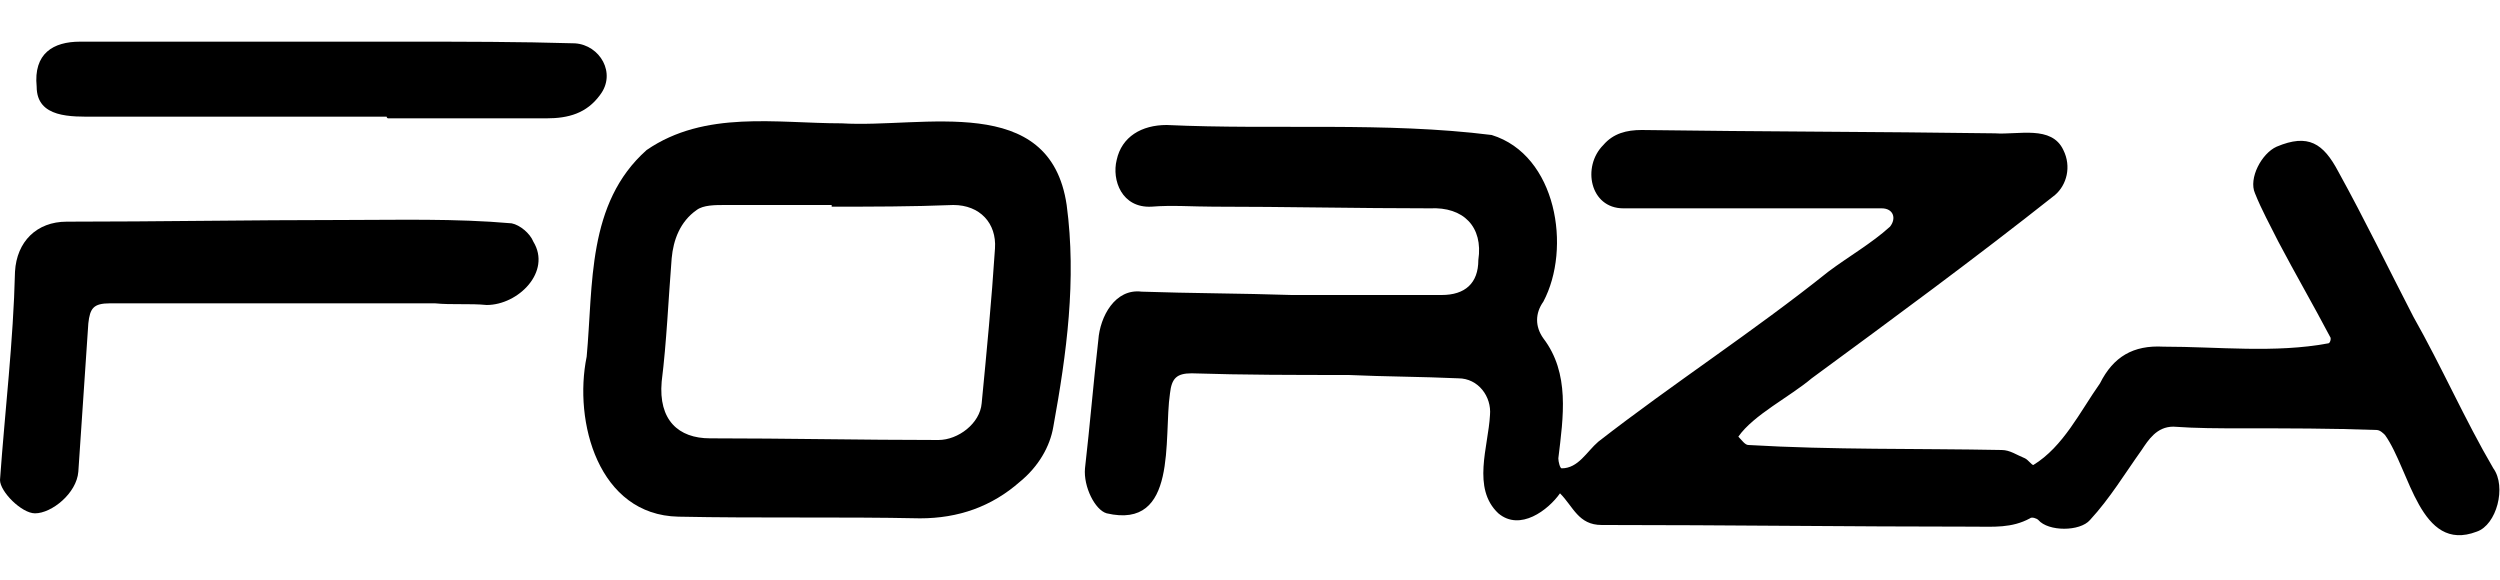
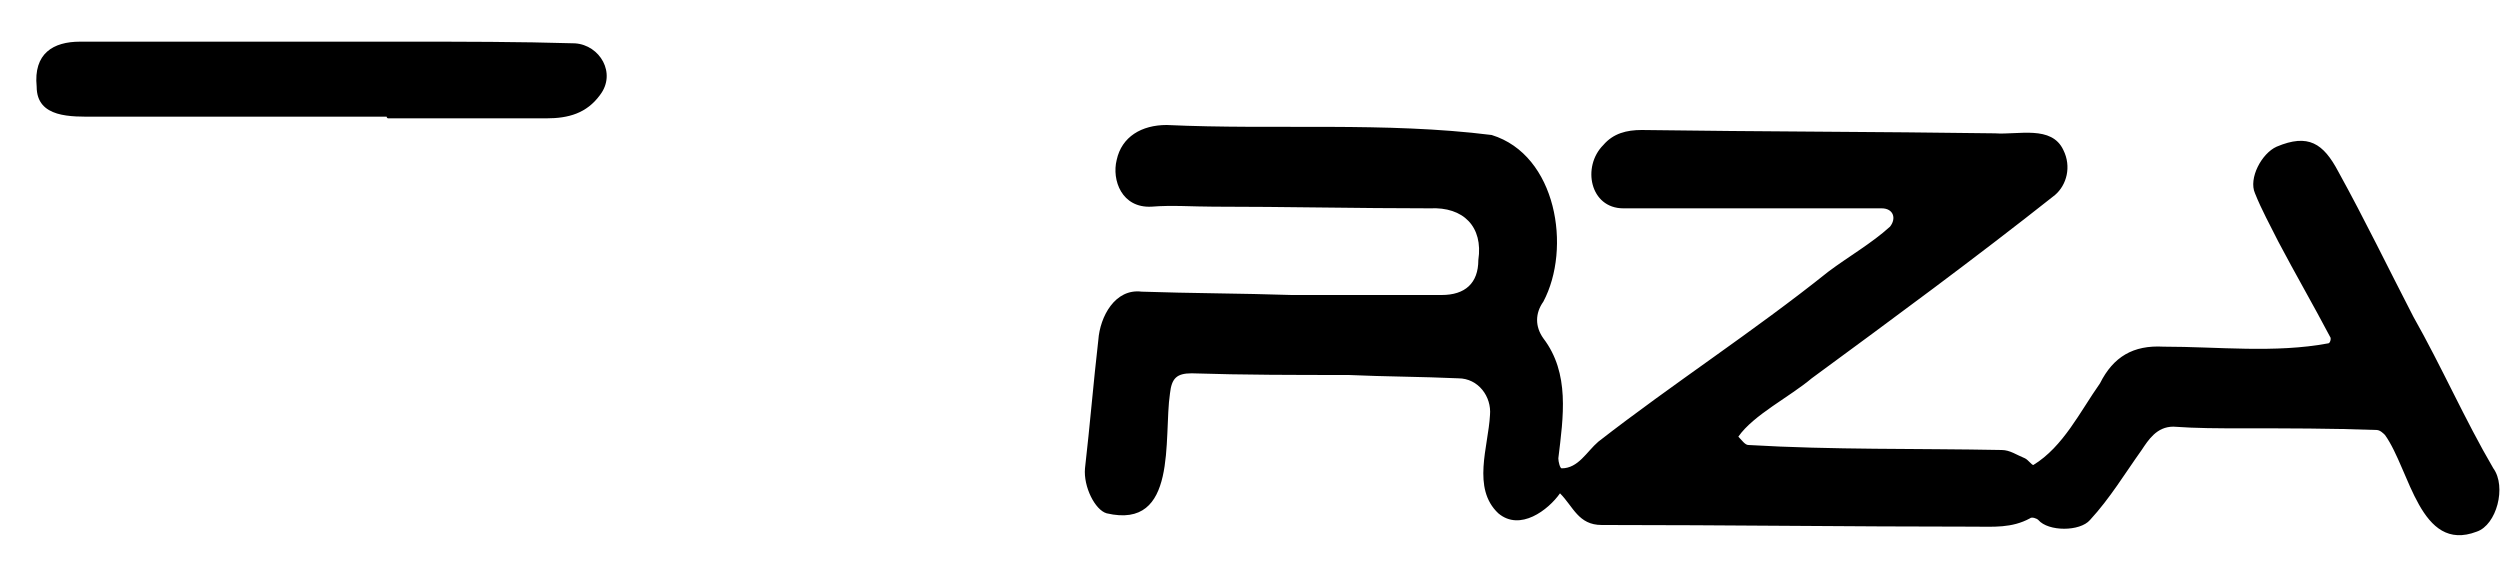
<svg xmlns="http://www.w3.org/2000/svg" version="1.1" id="Слой_1" x="0px" y="0px" viewBox="0 0 150 34.8" style="enable-background:new 0 0 150 34.8;" xml:space="preserve">
  <g>
    <path d="M77.5,17.7c3,0,6,0,9,0c1.4,0,2.2-0.7,2.2-2.1c0.3-2-0.9-3.2-2.9-3.1c-4.3,0-8.7-0.1-13-0.1c-1.2,0-2.5-0.1-3.7,0   c-1.8,0.1-2.4-1.6-2.1-2.8c0.3-1.4,1.5-2.1,3-2.1c6.5,0.3,13.1-0.2,19.5,0.6c3.9,1.2,4.8,6.8,3.1,10c-0.5,0.7-0.5,1.5,0,2.2   c1.6,2.1,1.2,4.7,0.9,7.2c0,0.2,0.1,0.6,0.2,0.6c1,0,1.5-1,2.2-1.6c4.5-3.5,9.3-6.6,13.8-10.2c1.2-0.9,2.6-1.7,3.7-2.7   c0.4-0.5,0.2-1.1-0.5-1.1c-4.3,0-8.5,0-12.8,0c-0.9,0-1.8,0-2.7,0c-2,0-2.5-2.5-1.2-3.8c0.6-0.7,1.4-0.9,2.3-0.9   c7.1,0.1,14.1,0.1,21.2,0.2c1.4,0.1,3.4-0.5,4.1,1c0.5,1,0.2,2.1-0.5,2.7c-4.8,3.8-9.7,7.4-14.6,11c-1.3,1.1-3.5,2.2-4.4,3.5   c0.2,0.2,0.4,0.5,0.6,0.5C110,27,115,26.9,120.1,27c0.5,0,0.9,0.3,1.4,0.5c0.2,0.1,0.4,0.4,0.5,0.4c1.8-1.1,2.8-3.2,4-4.9   c0.8-1.6,2-2.3,3.8-2.2c3.3,0,6.7,0.4,9.9-0.2c0.1,0,0.2-0.3,0.1-0.4c-1-1.9-2.1-3.8-3.1-5.7c-0.5-1-1-1.9-1.4-2.9   c-0.4-0.9,0.4-2.4,1.3-2.8c1.9-0.8,2.8-0.2,3.7,1.5c1.6,2.9,3,5.8,4.5,8.7c1.7,3,3.1,6.2,4.8,9.1c0.8,1.1,0.2,3.4-1,3.8   c-3.4,1.3-4-3.7-5.5-5.8c-0.1-0.1-0.3-0.3-0.5-0.3c-2.7-0.1-5.4-0.1-8.1-0.1c-1.4,0-2.7,0-4.1-0.1c-1,0-1.5,0.8-1.9,1.4   c-1,1.4-1.9,2.9-3.1,4.2c-0.6,0.7-2.5,0.7-3.1,0c-0.1-0.1-0.4-0.2-0.5-0.1c-1.1,0.6-2.2,0.5-3.4,0.5c-7.4,0-14.9-0.1-22.3-0.1   c-1.4,0-1.7-1.1-2.5-1.9c-0.7,1-2.4,2.3-3.7,1.2c-1.6-1.5-0.6-4-0.5-5.9c0.1-1.1-0.7-2.2-1.9-2.2c-2.2-0.1-4.4-0.1-6.6-0.2   c-3.1,0-6.3,0-9.4-0.1c-0.9,0-1.2,0.3-1.3,1.2c-0.4,2.7,0.5,8.2-3.8,7.2c-0.7-0.2-1.4-1.6-1.3-2.7c0.3-2.6,0.5-5.1,0.8-7.7   c0.1-1.4,1-3.1,2.6-2.9C71.4,17.6,74.5,17.6,77.5,17.7C77.5,17.7,77.5,17.7,77.5,17.7z" />
-     <path d="M50.5,7.4c4.9,0.3,12.5-1.9,13.5,4.9c0.6,4.5,0,8.9-0.8,13.3c-0.2,1.2-0.9,2.4-2,3.3c-1.7,1.5-3.7,2.2-6,2.2   c-4.8-0.1-9.6,0-14.5-0.1c-4.8-0.1-6.3-5.7-5.5-9.6c0.4-4.3,0-9.2,3.6-12.4C42.3,6.6,46.6,7.4,50.5,7.4C50.5,7.3,50.5,7.4,50.5,7.4   z M49.9,12.4c0,0,0-0.1,0-0.1c-2.1,0-4.3,0-6.4,0c-0.6,0-1.3,0-1.7,0.3c-1,0.7-1.4,1.8-1.5,2.9c-0.2,2.5-0.3,5-0.6,7.4   c-0.2,2.3,1,3.4,2.9,3.4c4.6,0,9.1,0.1,13.7,0.1c1.2,0,2.5-1,2.6-2.2c0.3-3.1,0.6-6.2,0.8-9.3c0.1-1.5-0.9-2.6-2.5-2.6   C54.7,12.4,52.3,12.4,49.9,12.4z" />
-     <path d="M26.1,18.2c-6.5,0-13,0-19.5,0c-1,0-1.2,0.3-1.3,1.2c-0.2,3-0.4,5.9-0.6,8.9c-0.1,1.3-1.6,2.5-2.6,2.5   c-0.8,0-2.1-1.3-2.1-2c0.3-4.2,0.8-8.3,0.9-12.5C1,14.5,2.2,13.3,4,13.3c5.5,0,11-0.1,16.5-0.1c3.4,0,6.8-0.1,10.2,0.2   c0.5,0.1,1.1,0.6,1.3,1.1c1.1,1.8-0.9,3.8-2.8,3.8C28.2,18.2,27.1,18.3,26.1,18.2C26.1,18.3,26.1,18.2,26.1,18.2z" />
    <path d="M23.2,7C17.4,7,11.6,7,5.7,7C4.3,7,2.2,7.1,2.2,5.2C2,3.2,3.2,2.5,4.8,2.5c6.6,0,13.1,0,19.7,0c3.3,0,6.6,0,10,0.1   c1.5,0.1,2.5,1.8,1.5,3.1c-0.8,1.1-1.9,1.4-3.2,1.4c-3.2,0-6.4,0-9.5,0C23.2,7.1,23.2,7,23.2,7z" />
  </g>
</svg>